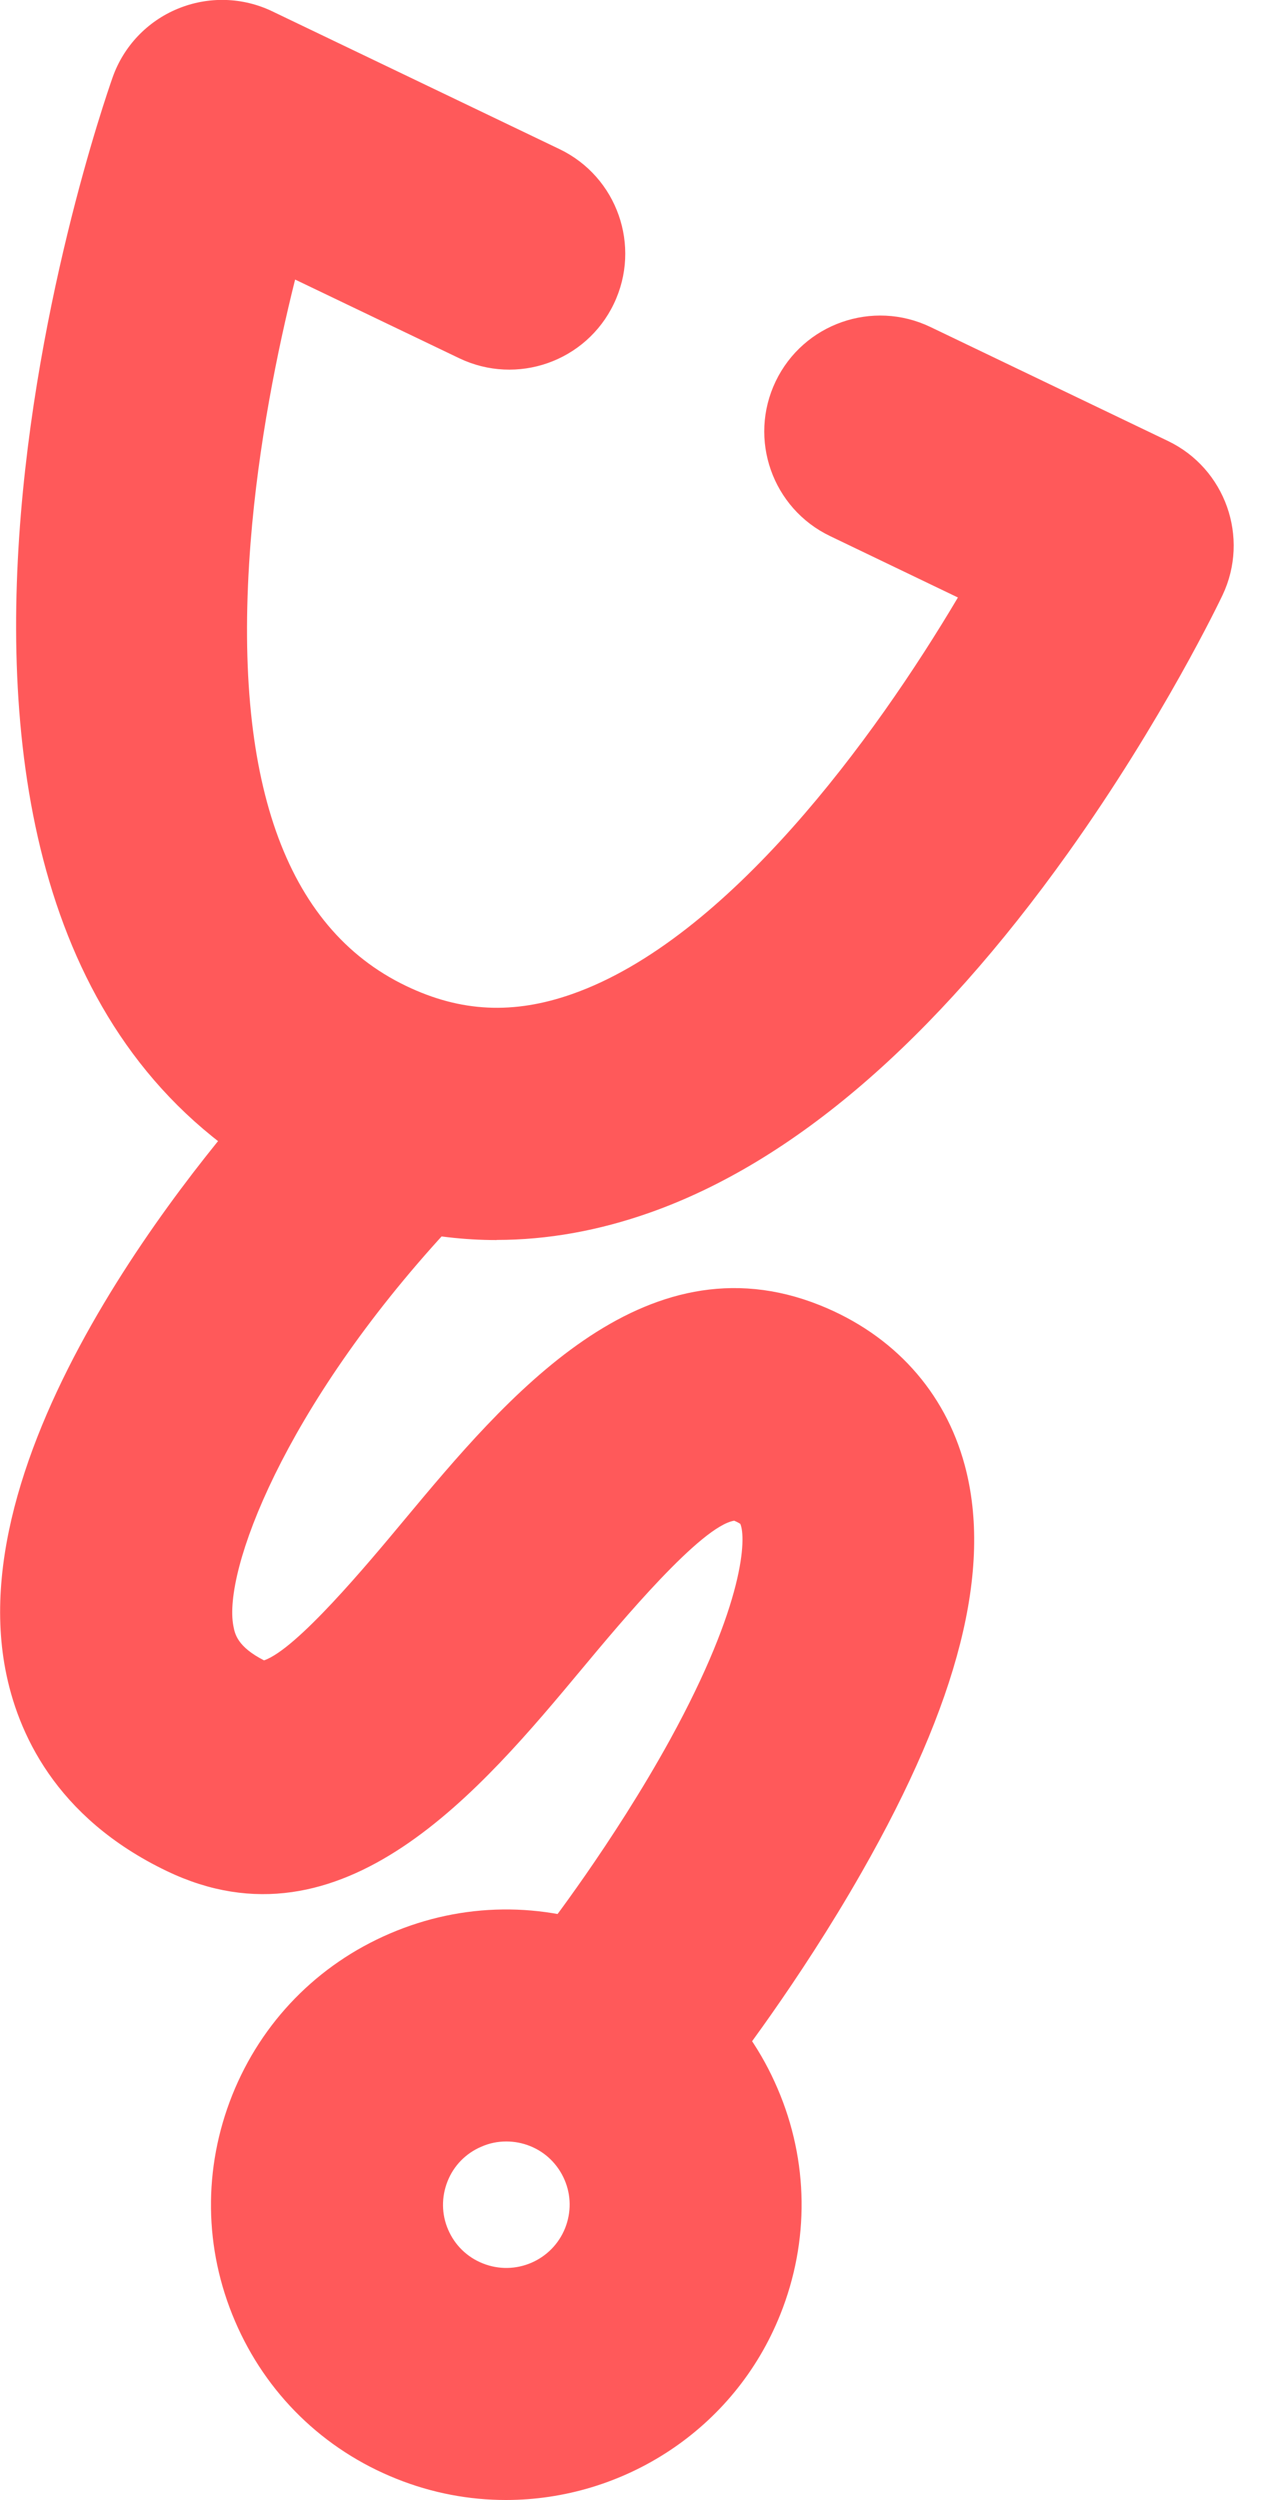
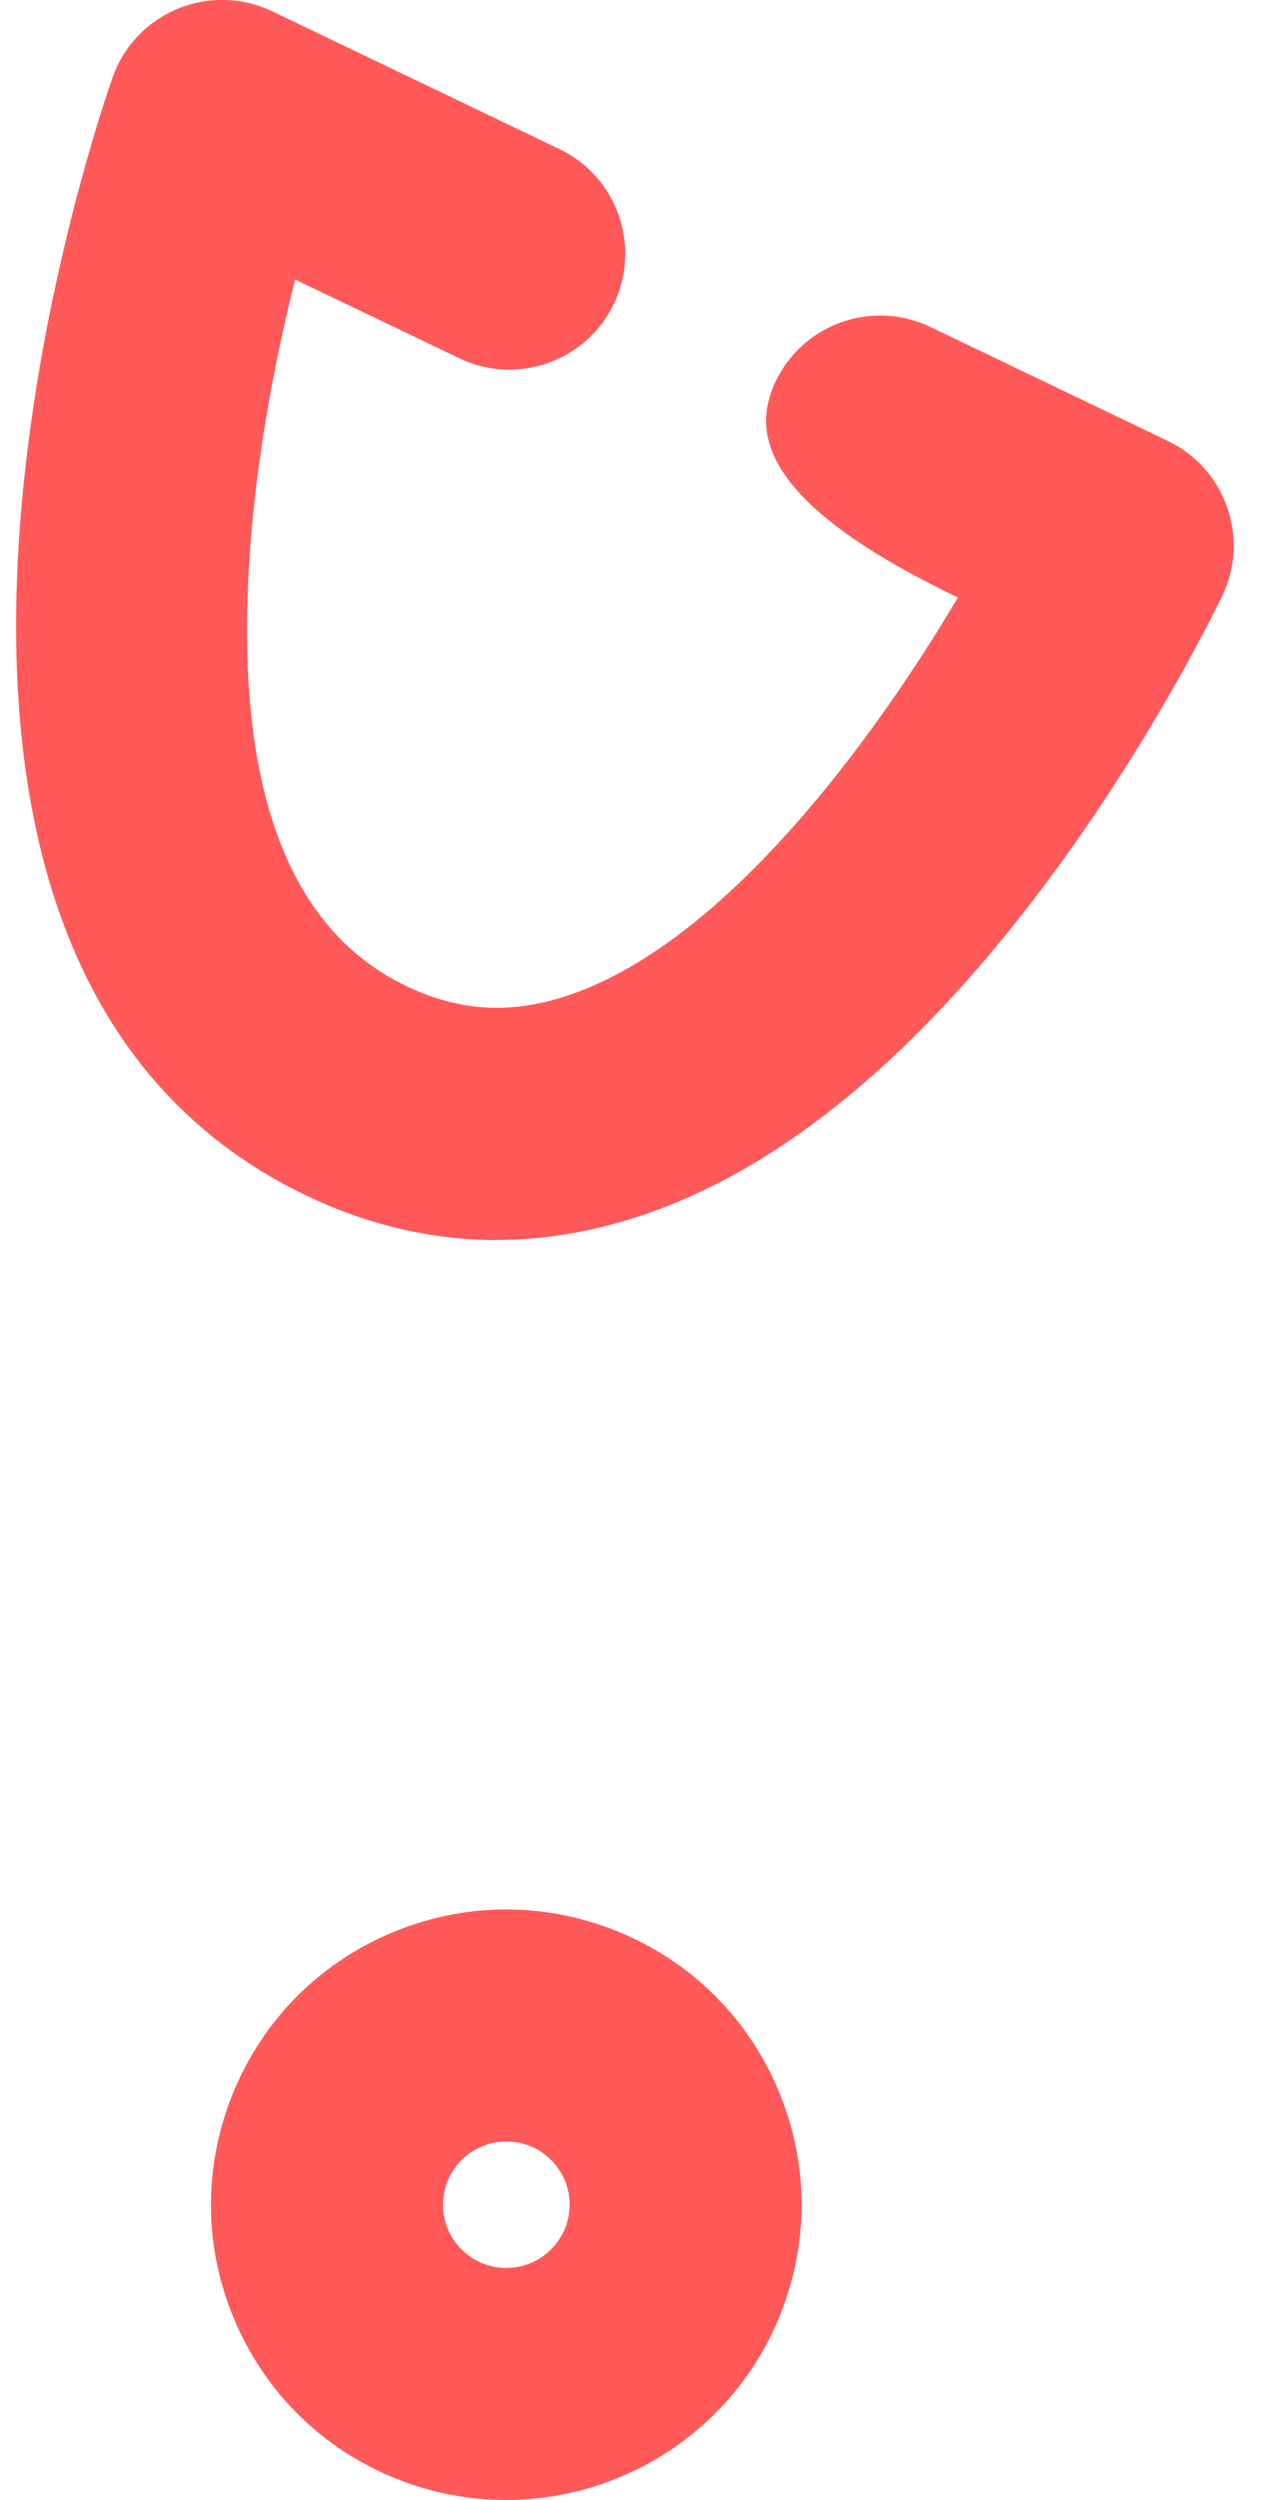
<svg xmlns="http://www.w3.org/2000/svg" width="20" height="39" viewBox="0 0 20 39" fill="none">
  <g clip-path="url(#clip0_2524_5983)">
-     <path d="M7.748 19.345C6.738 19.345 5.741 19.112 4.772 18.647C-2.997 14.921 1.561 1.763 1.758 1.204C1.929 0.721 2.298 0.332 2.774 0.136C3.248 -0.06 3.784 -0.046 4.246 0.176L8.728 2.326C9.629 2.758 10.008 3.839 9.576 4.74C9.144 5.641 8.064 6.02 7.163 5.588L4.604 4.361C4.327 5.468 4.029 6.935 3.909 8.467C3.624 12.146 4.44 14.473 6.336 15.381C7.187 15.79 8.012 15.829 8.929 15.506C11.354 14.651 13.643 11.516 14.944 9.321L12.95 8.363C12.049 7.931 11.669 6.85 12.101 5.949C12.533 5.048 13.614 4.669 14.515 5.101L18.22 6.879C19.117 7.309 19.498 8.386 19.072 9.285C19.035 9.363 18.144 11.229 16.66 13.309C14.57 16.238 12.377 18.125 10.141 18.916C9.337 19.2 8.538 19.343 7.748 19.343V19.345Z" fill="#FF595A" />
-     <path d="M9.899 33.079C9.507 33.079 9.114 32.952 8.782 32.693C7.996 32.076 7.86 30.938 8.477 30.152C8.488 30.14 9.56 28.762 10.454 27.137C11.628 24.998 11.641 23.98 11.549 23.772C11.537 23.764 11.508 23.746 11.454 23.723C10.937 23.806 9.691 25.299 9.089 26.022C7.511 27.916 5.349 30.51 2.599 29.187C0.857 28.35 0.269 27.015 0.084 26.044C-0.626 22.321 3.477 17.649 4.307 16.749C4.984 16.016 6.129 15.97 6.864 16.647C7.598 17.324 7.643 18.468 6.968 19.202C4.422 21.97 3.477 24.517 3.641 25.366C3.664 25.488 3.702 25.689 4.119 25.902C4.626 25.728 5.718 24.419 6.312 23.705C7.878 21.826 10.024 19.253 12.792 20.362C13.94 20.823 14.742 21.708 15.051 22.859C15.485 24.474 14.959 26.55 13.444 29.205C12.45 30.951 11.369 32.331 11.325 32.388C10.969 32.843 10.436 33.079 9.9 33.079H9.899Z" fill="#FF595A" />
+     <path d="M7.748 19.345C6.738 19.345 5.741 19.112 4.772 18.647C-2.997 14.921 1.561 1.763 1.758 1.204C1.929 0.721 2.298 0.332 2.774 0.136C3.248 -0.06 3.784 -0.046 4.246 0.176L8.728 2.326C9.629 2.758 10.008 3.839 9.576 4.74C9.144 5.641 8.064 6.02 7.163 5.588L4.604 4.361C4.327 5.468 4.029 6.935 3.909 8.467C3.624 12.146 4.44 14.473 6.336 15.381C7.187 15.79 8.012 15.829 8.929 15.506C11.354 14.651 13.643 11.516 14.944 9.321C12.049 7.931 11.669 6.85 12.101 5.949C12.533 5.048 13.614 4.669 14.515 5.101L18.22 6.879C19.117 7.309 19.498 8.386 19.072 9.285C19.035 9.363 18.144 11.229 16.66 13.309C14.57 16.238 12.377 18.125 10.141 18.916C9.337 19.2 8.538 19.343 7.748 19.343V19.345Z" fill="#FF595A" />
    <path d="M7.892 39C7.324 39 6.746 38.894 6.187 38.67C5.044 38.214 4.149 37.339 3.666 36.209C3.181 35.078 3.167 33.827 3.623 32.684C4.08 31.541 4.955 30.645 6.085 30.162C7.215 29.677 8.467 29.663 9.61 30.12C10.752 30.577 11.648 31.451 12.131 32.582C12.616 33.712 12.63 34.964 12.173 36.106C11.454 37.905 9.721 39 7.892 39ZM7.897 33.407C7.765 33.407 7.635 33.433 7.51 33.488C7.266 33.592 7.079 33.784 6.982 34.028C6.885 34.273 6.887 34.541 6.991 34.782C7.095 35.024 7.287 35.212 7.532 35.309C8.039 35.512 8.613 35.265 8.816 34.759C8.913 34.514 8.911 34.246 8.807 34.005C8.703 33.763 8.511 33.574 8.266 33.477C8.148 33.43 8.023 33.407 7.899 33.407H7.897Z" fill="#FF595A" />
  </g>
  <defs>
    <clipPath id="clip0_2524_5983">
      <rect width="19.248" height="39" fill="white" />
    </clipPath>
  </defs>
</svg>